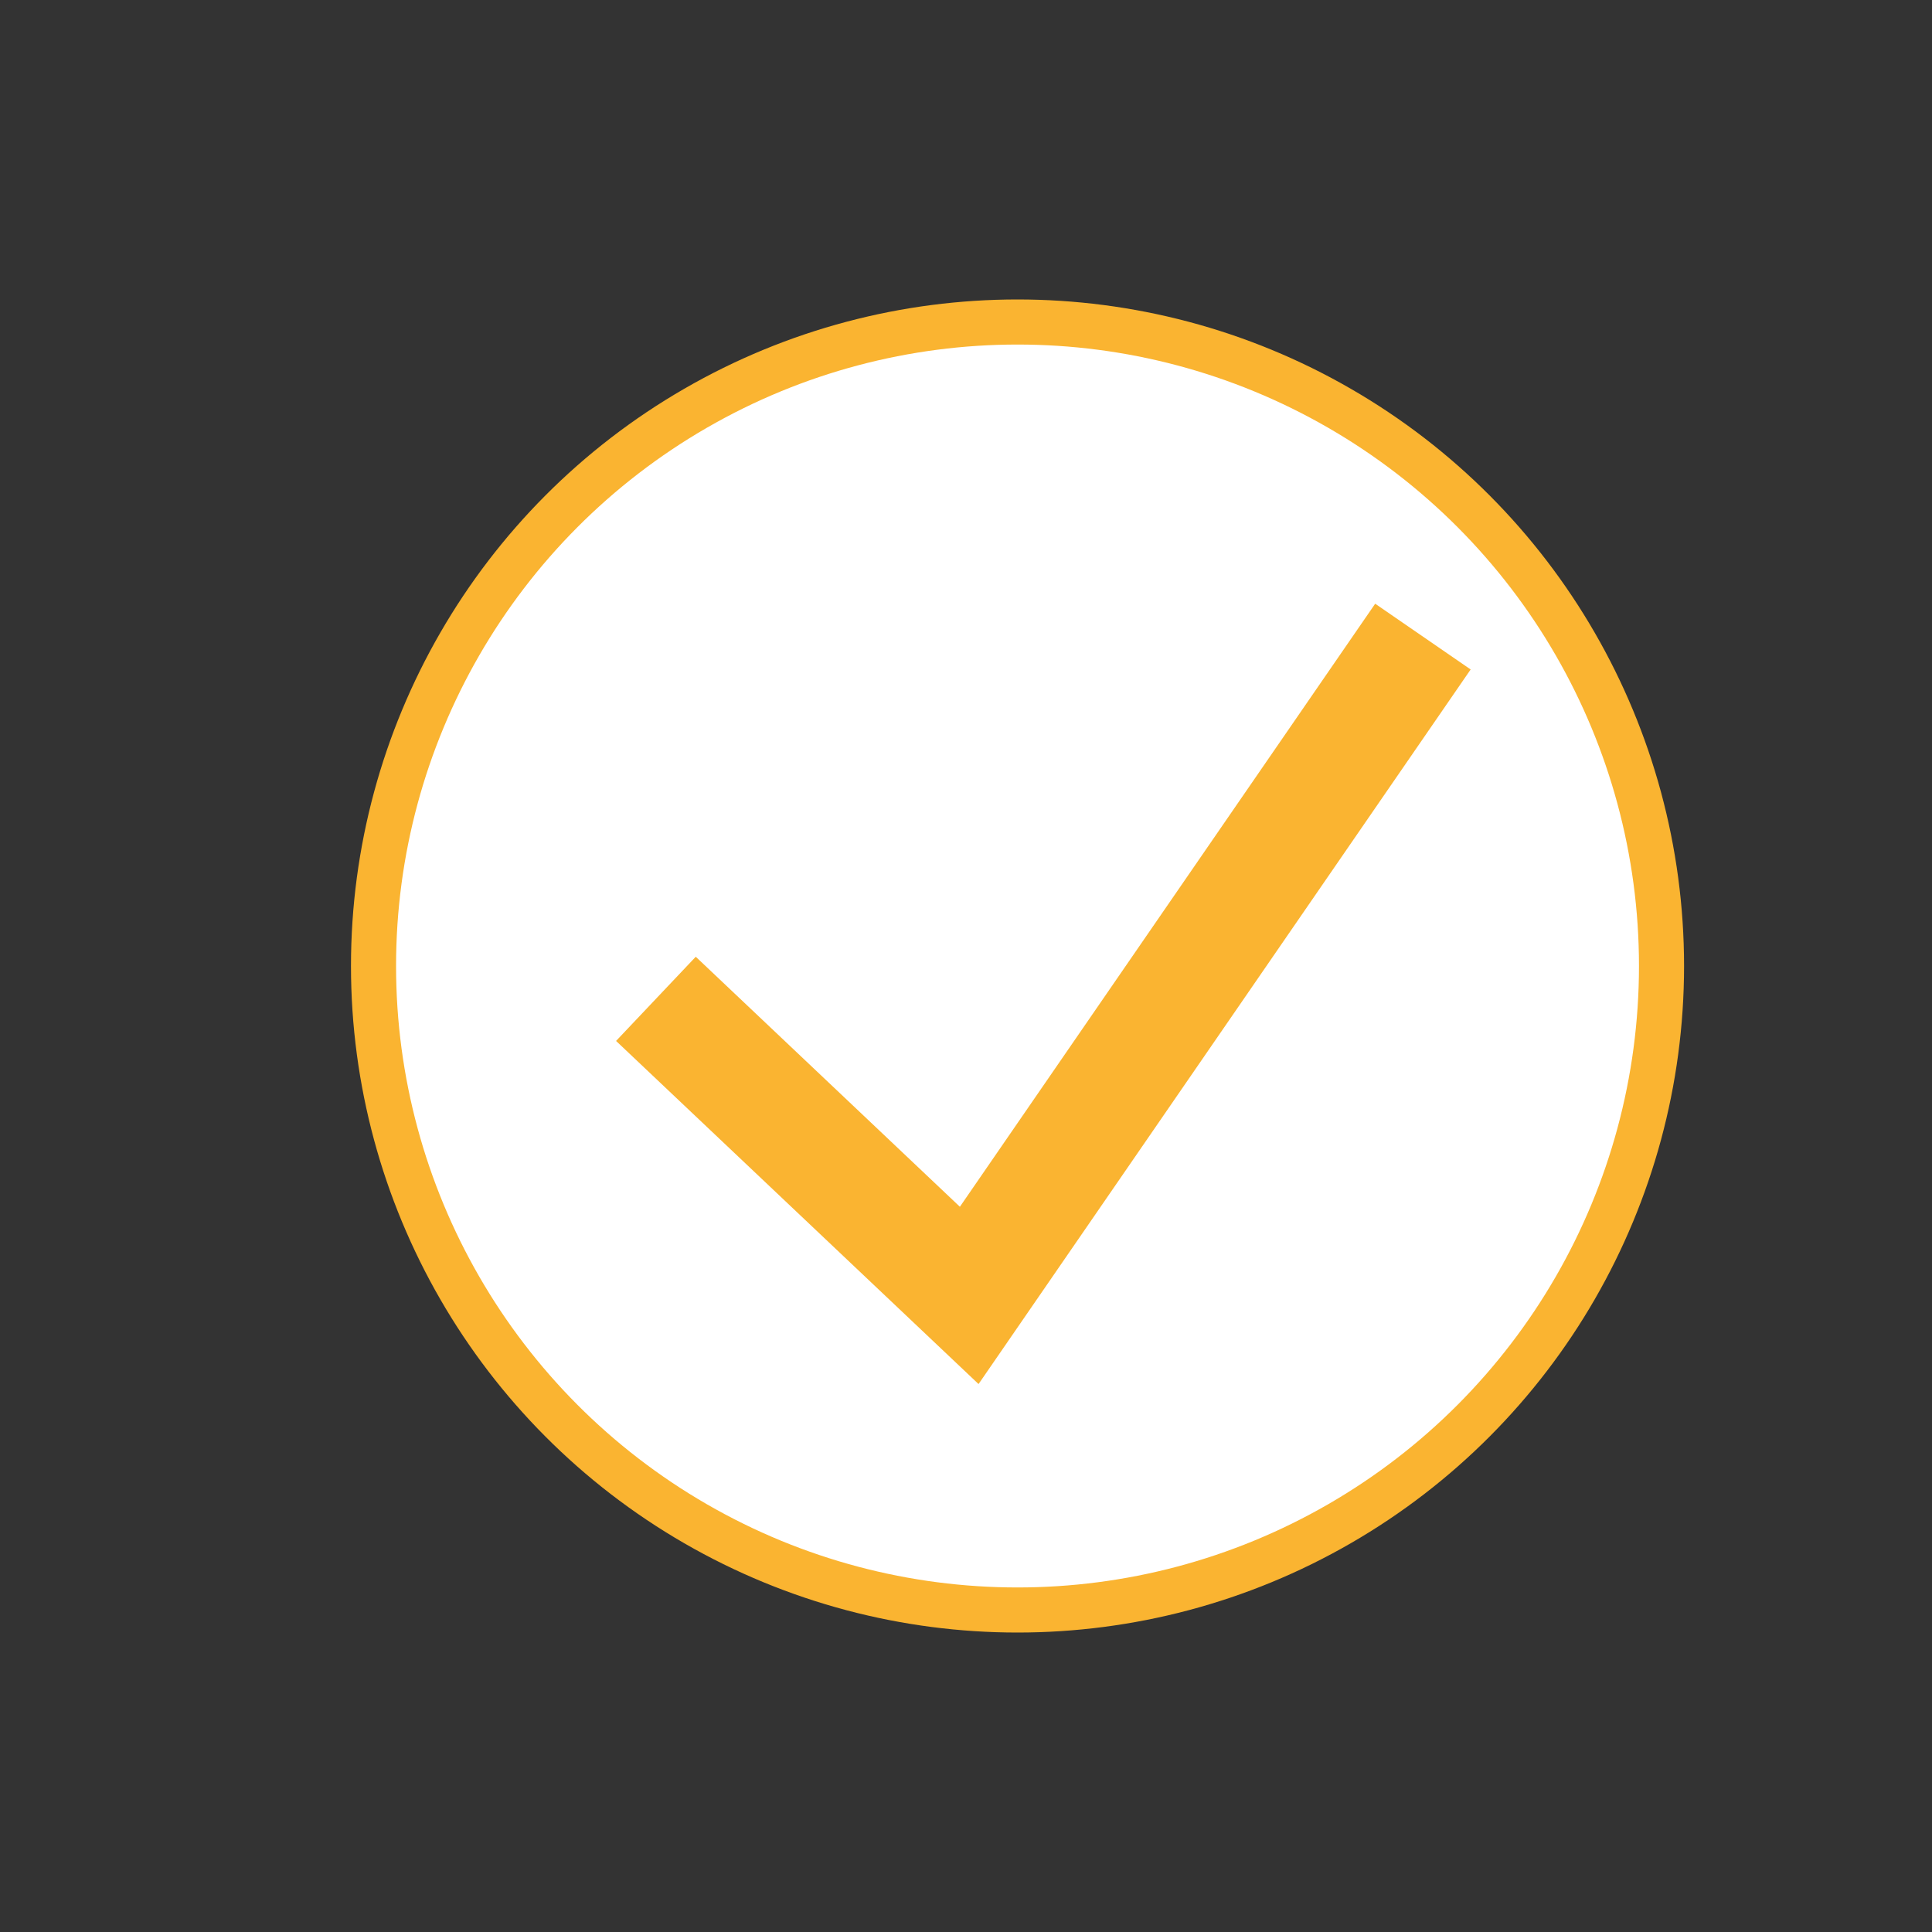
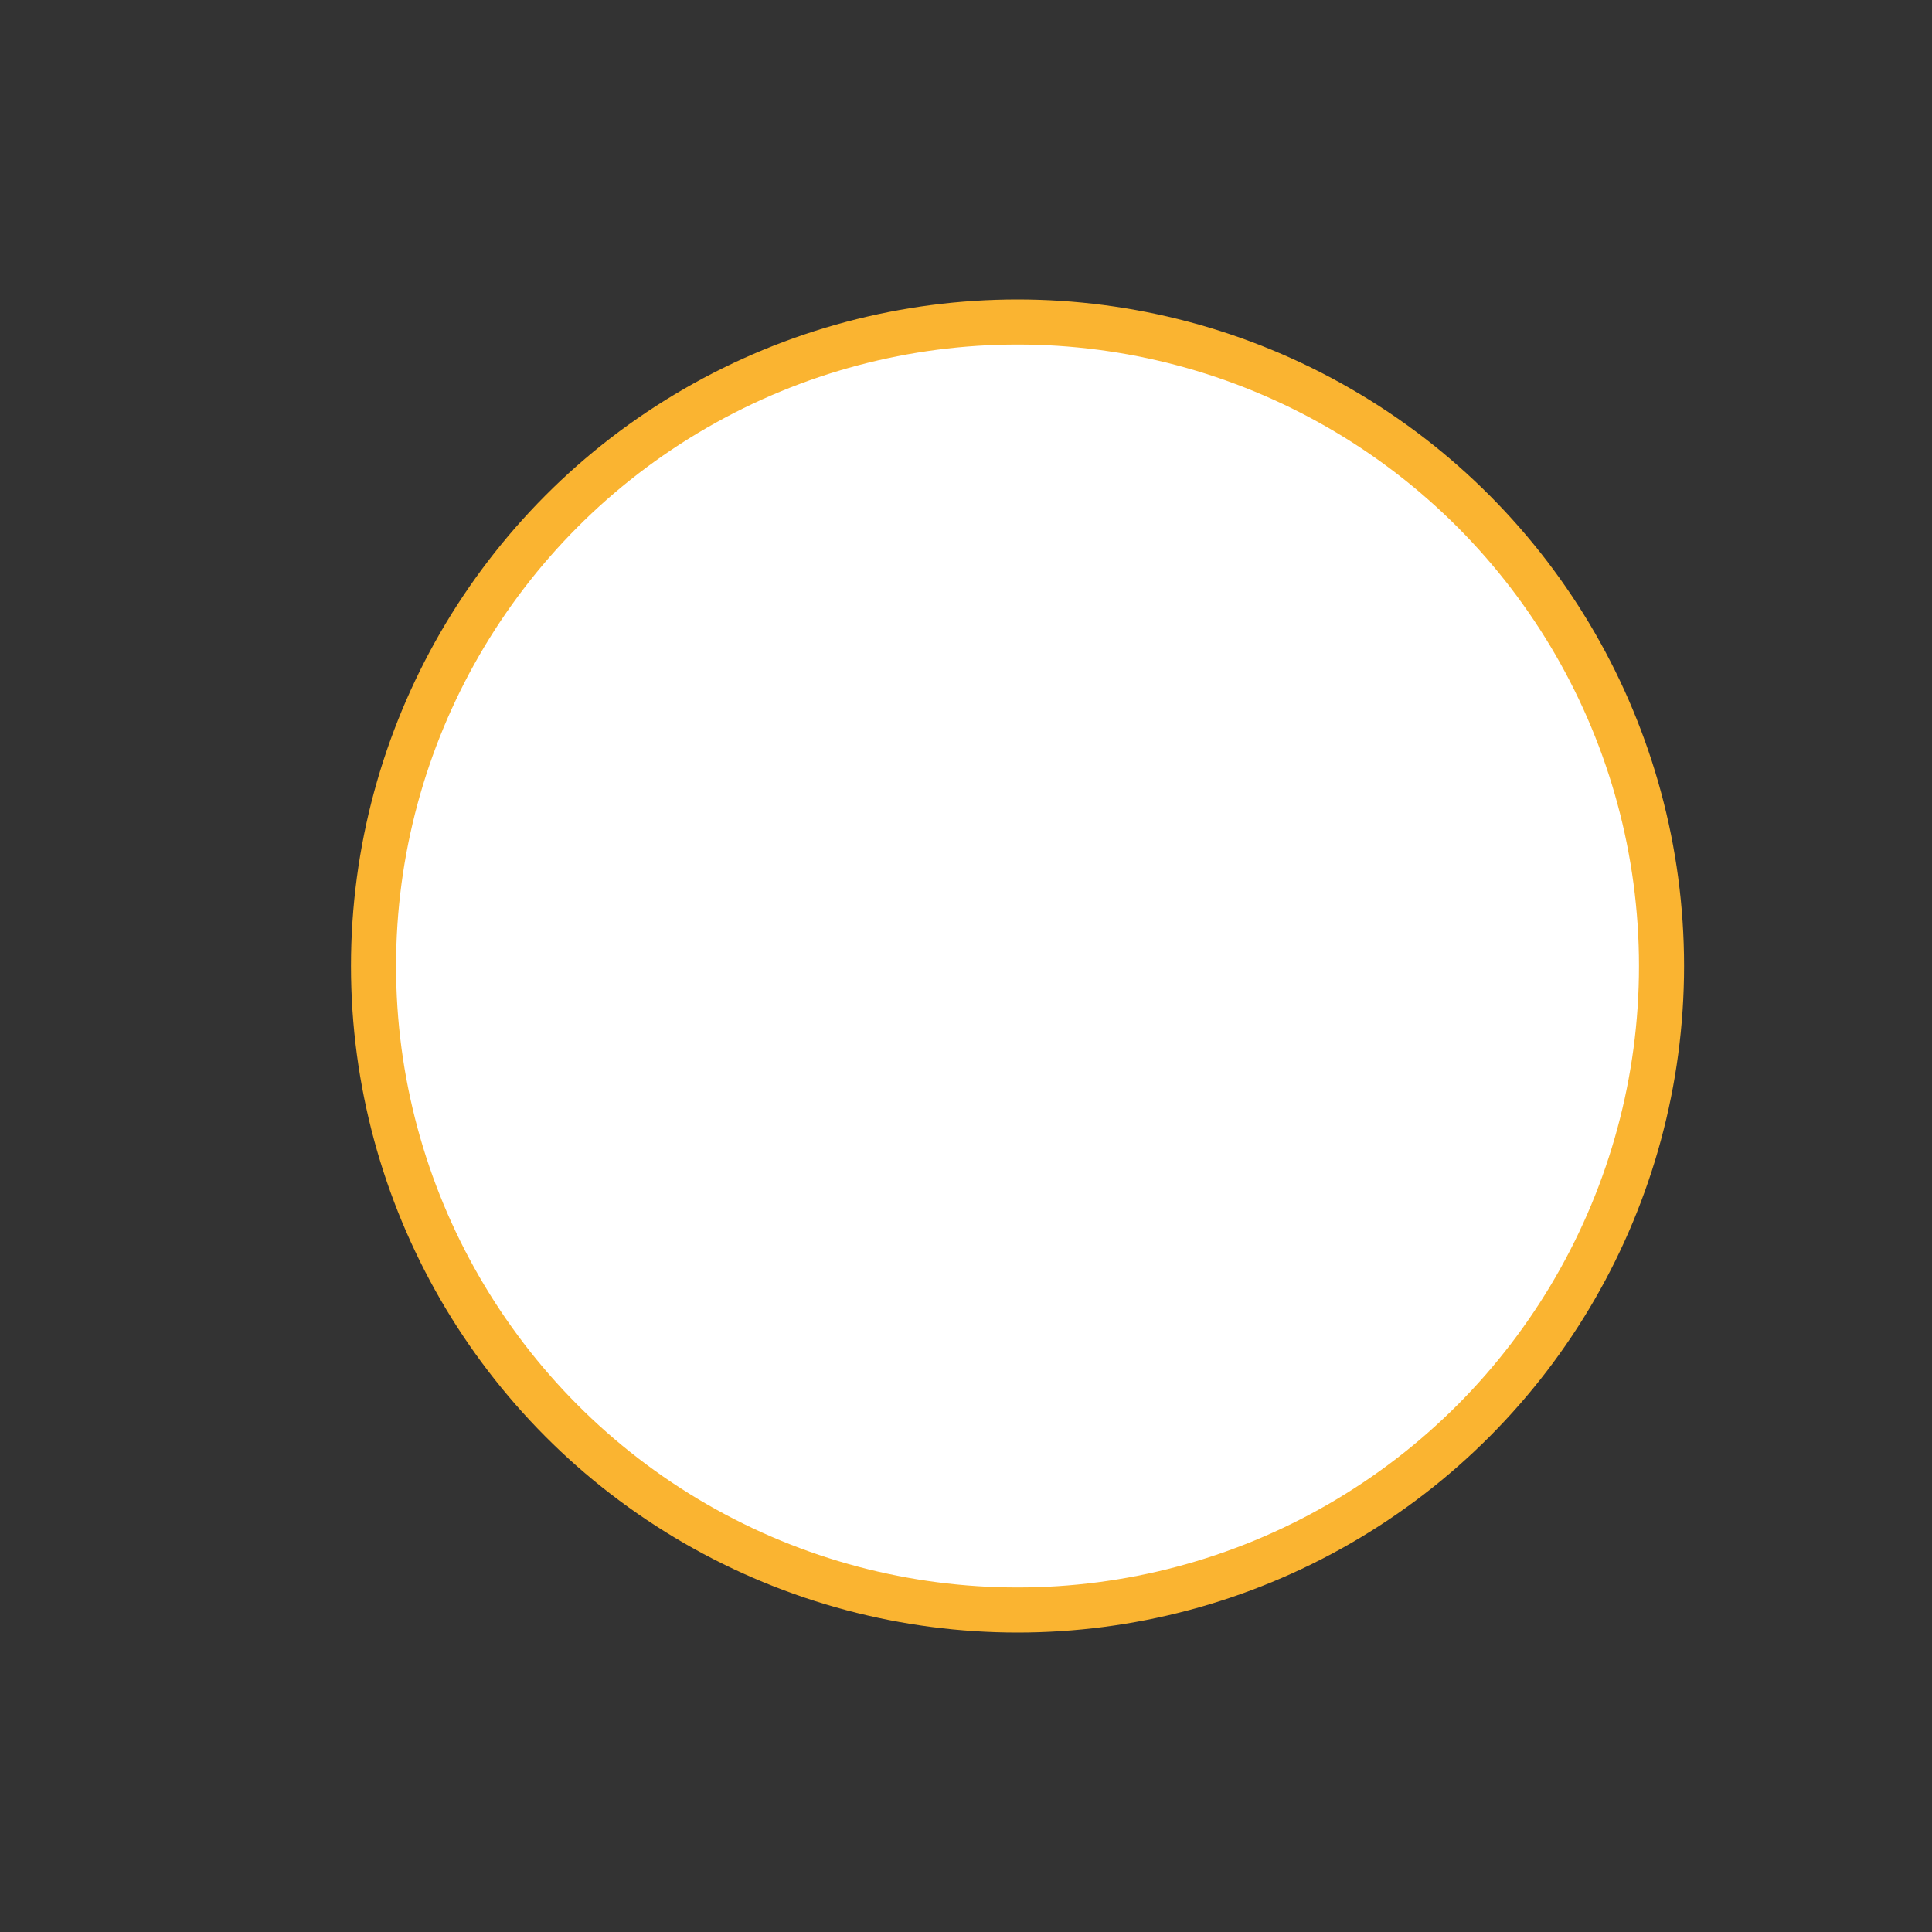
<svg xmlns="http://www.w3.org/2000/svg" version="1.1" id="Layer_1" x="0px" y="0px" viewBox="0 0 600 600" enable-background="new 0 0 600 600" xml:space="preserve">
  <rect x="0" y="0" width="600" height="600" fill="#333333" stroke="none" />
  <circle fill="#FFFFFF" stroke="#FAB431" stroke-width="14" stroke-miterlimit="10" cx="316" cy="300" r="200" />
-   <polyline fill="#FFFFFF" stroke="#FAB431" stroke-width="36" stroke-miterlimit="10" points="441.9,197.7 301,402.3 203.7,310.2 " />
</svg>